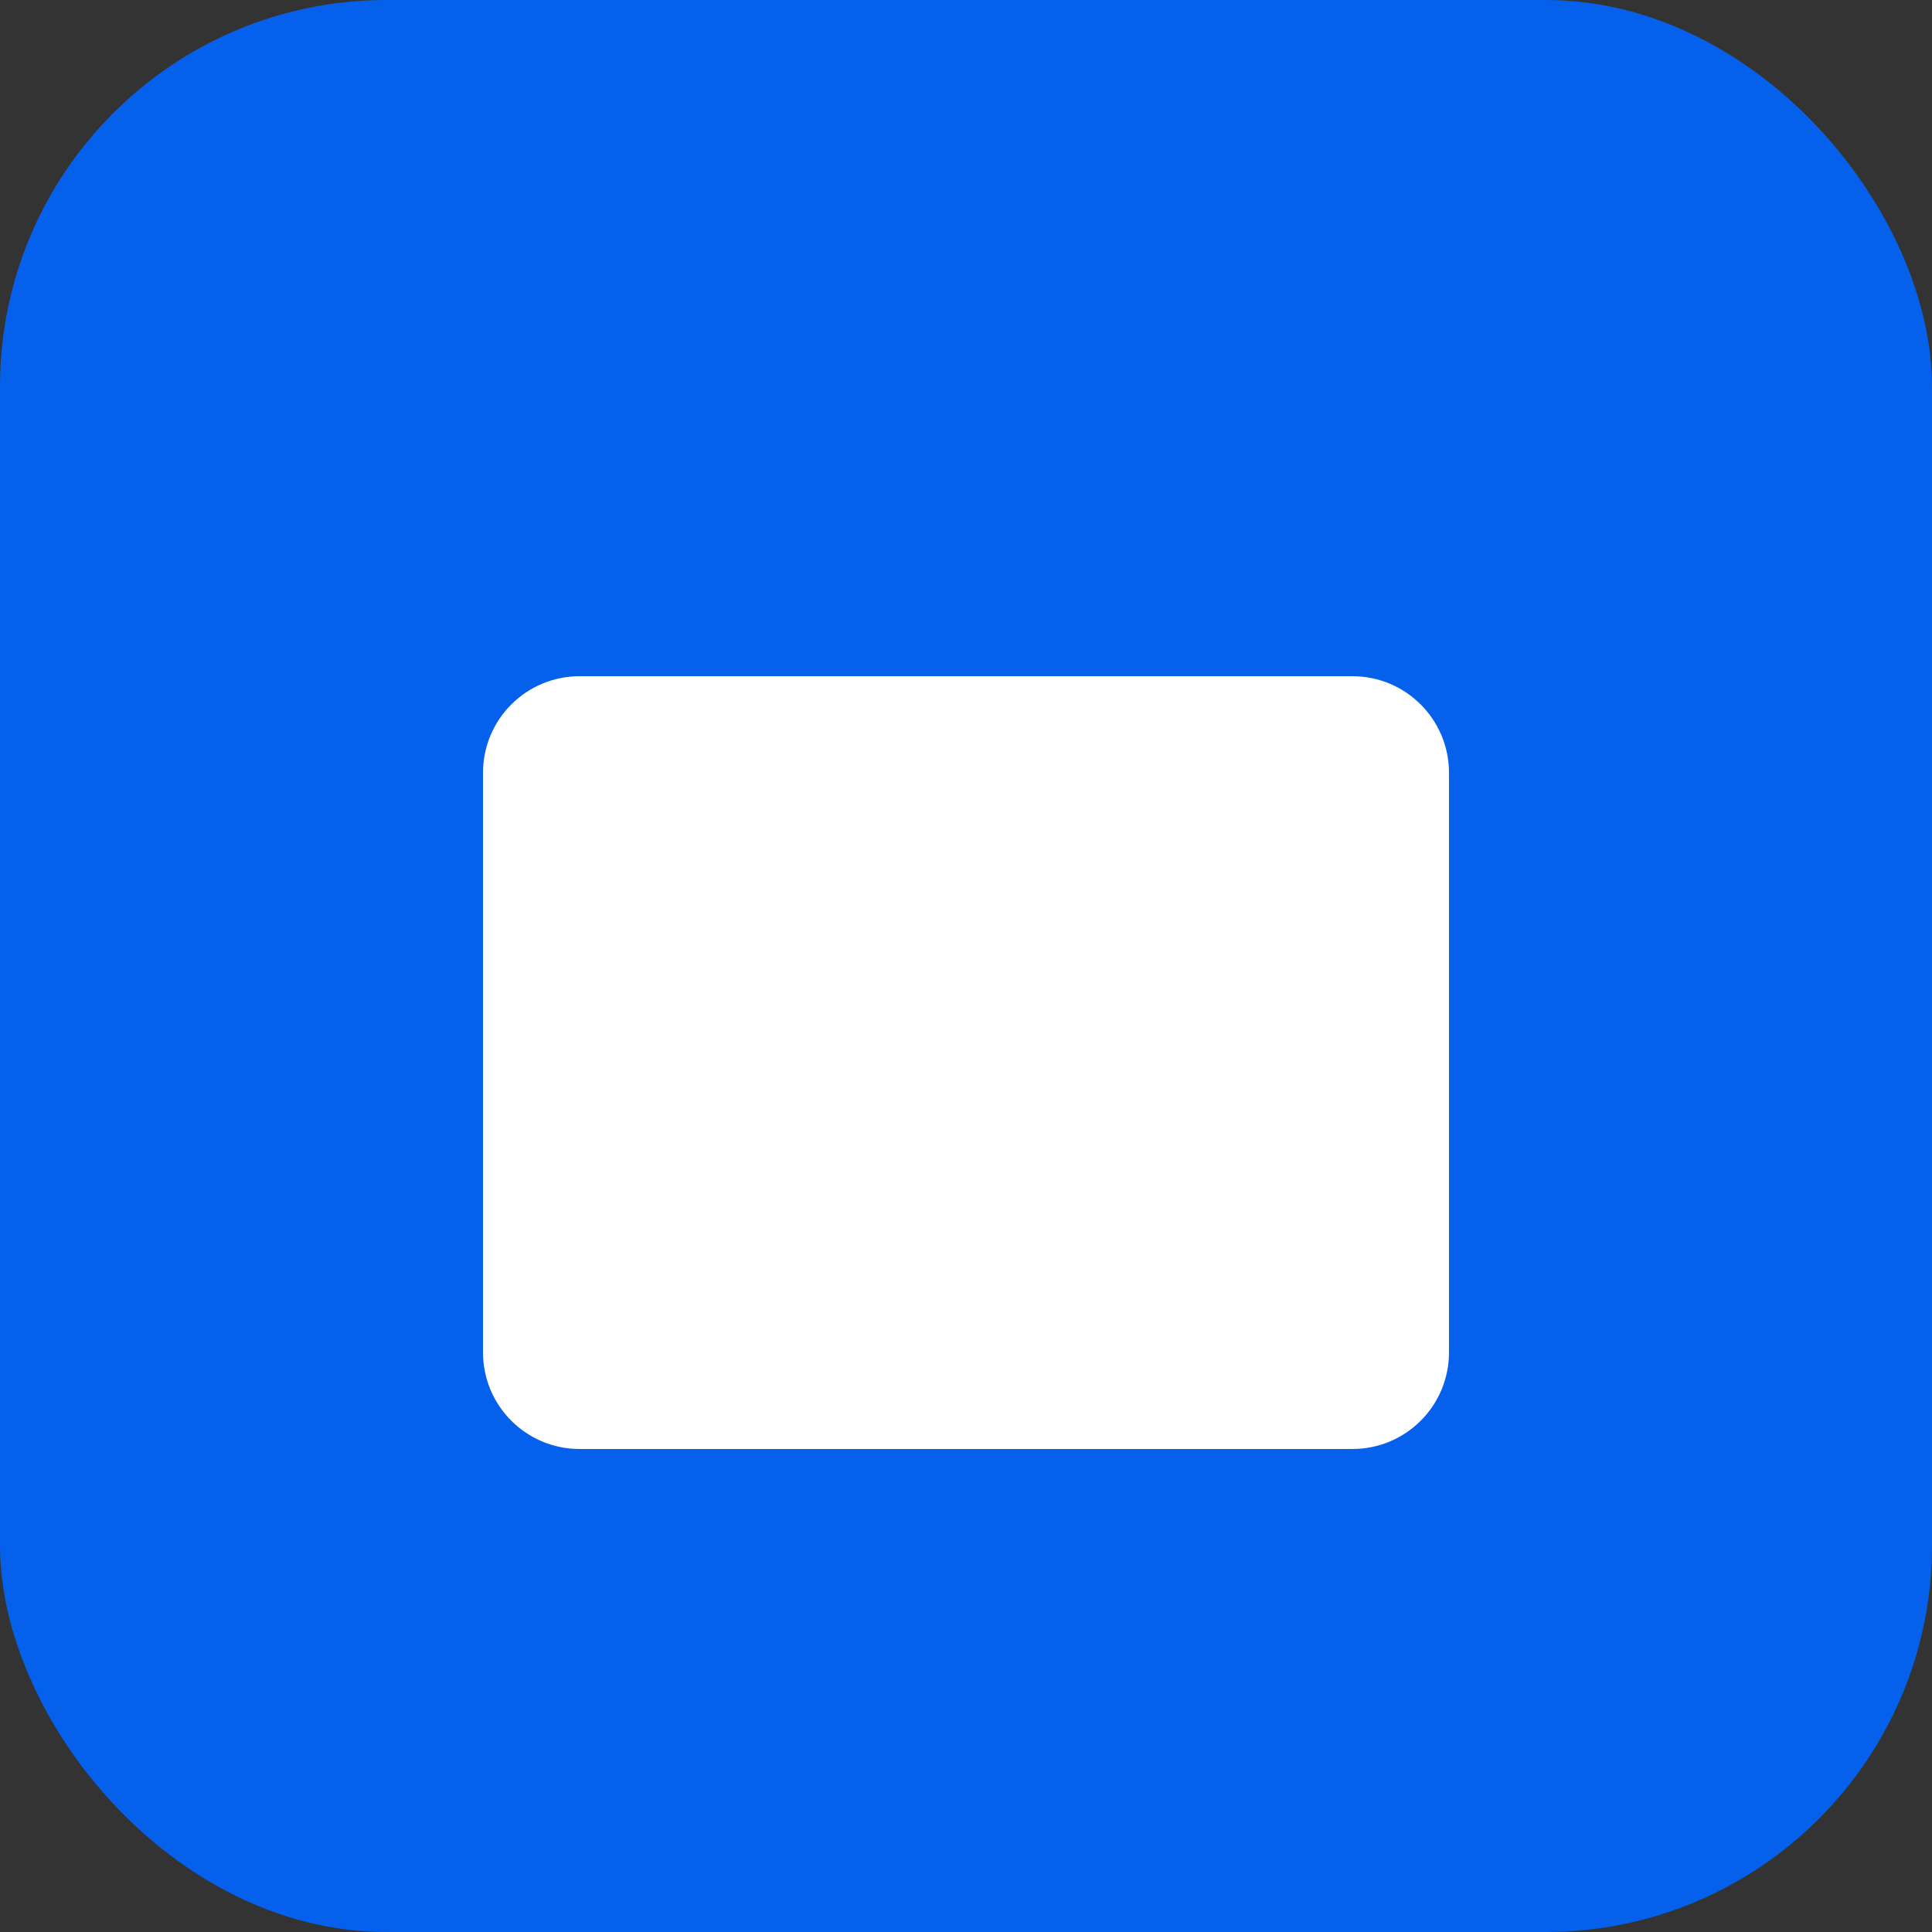
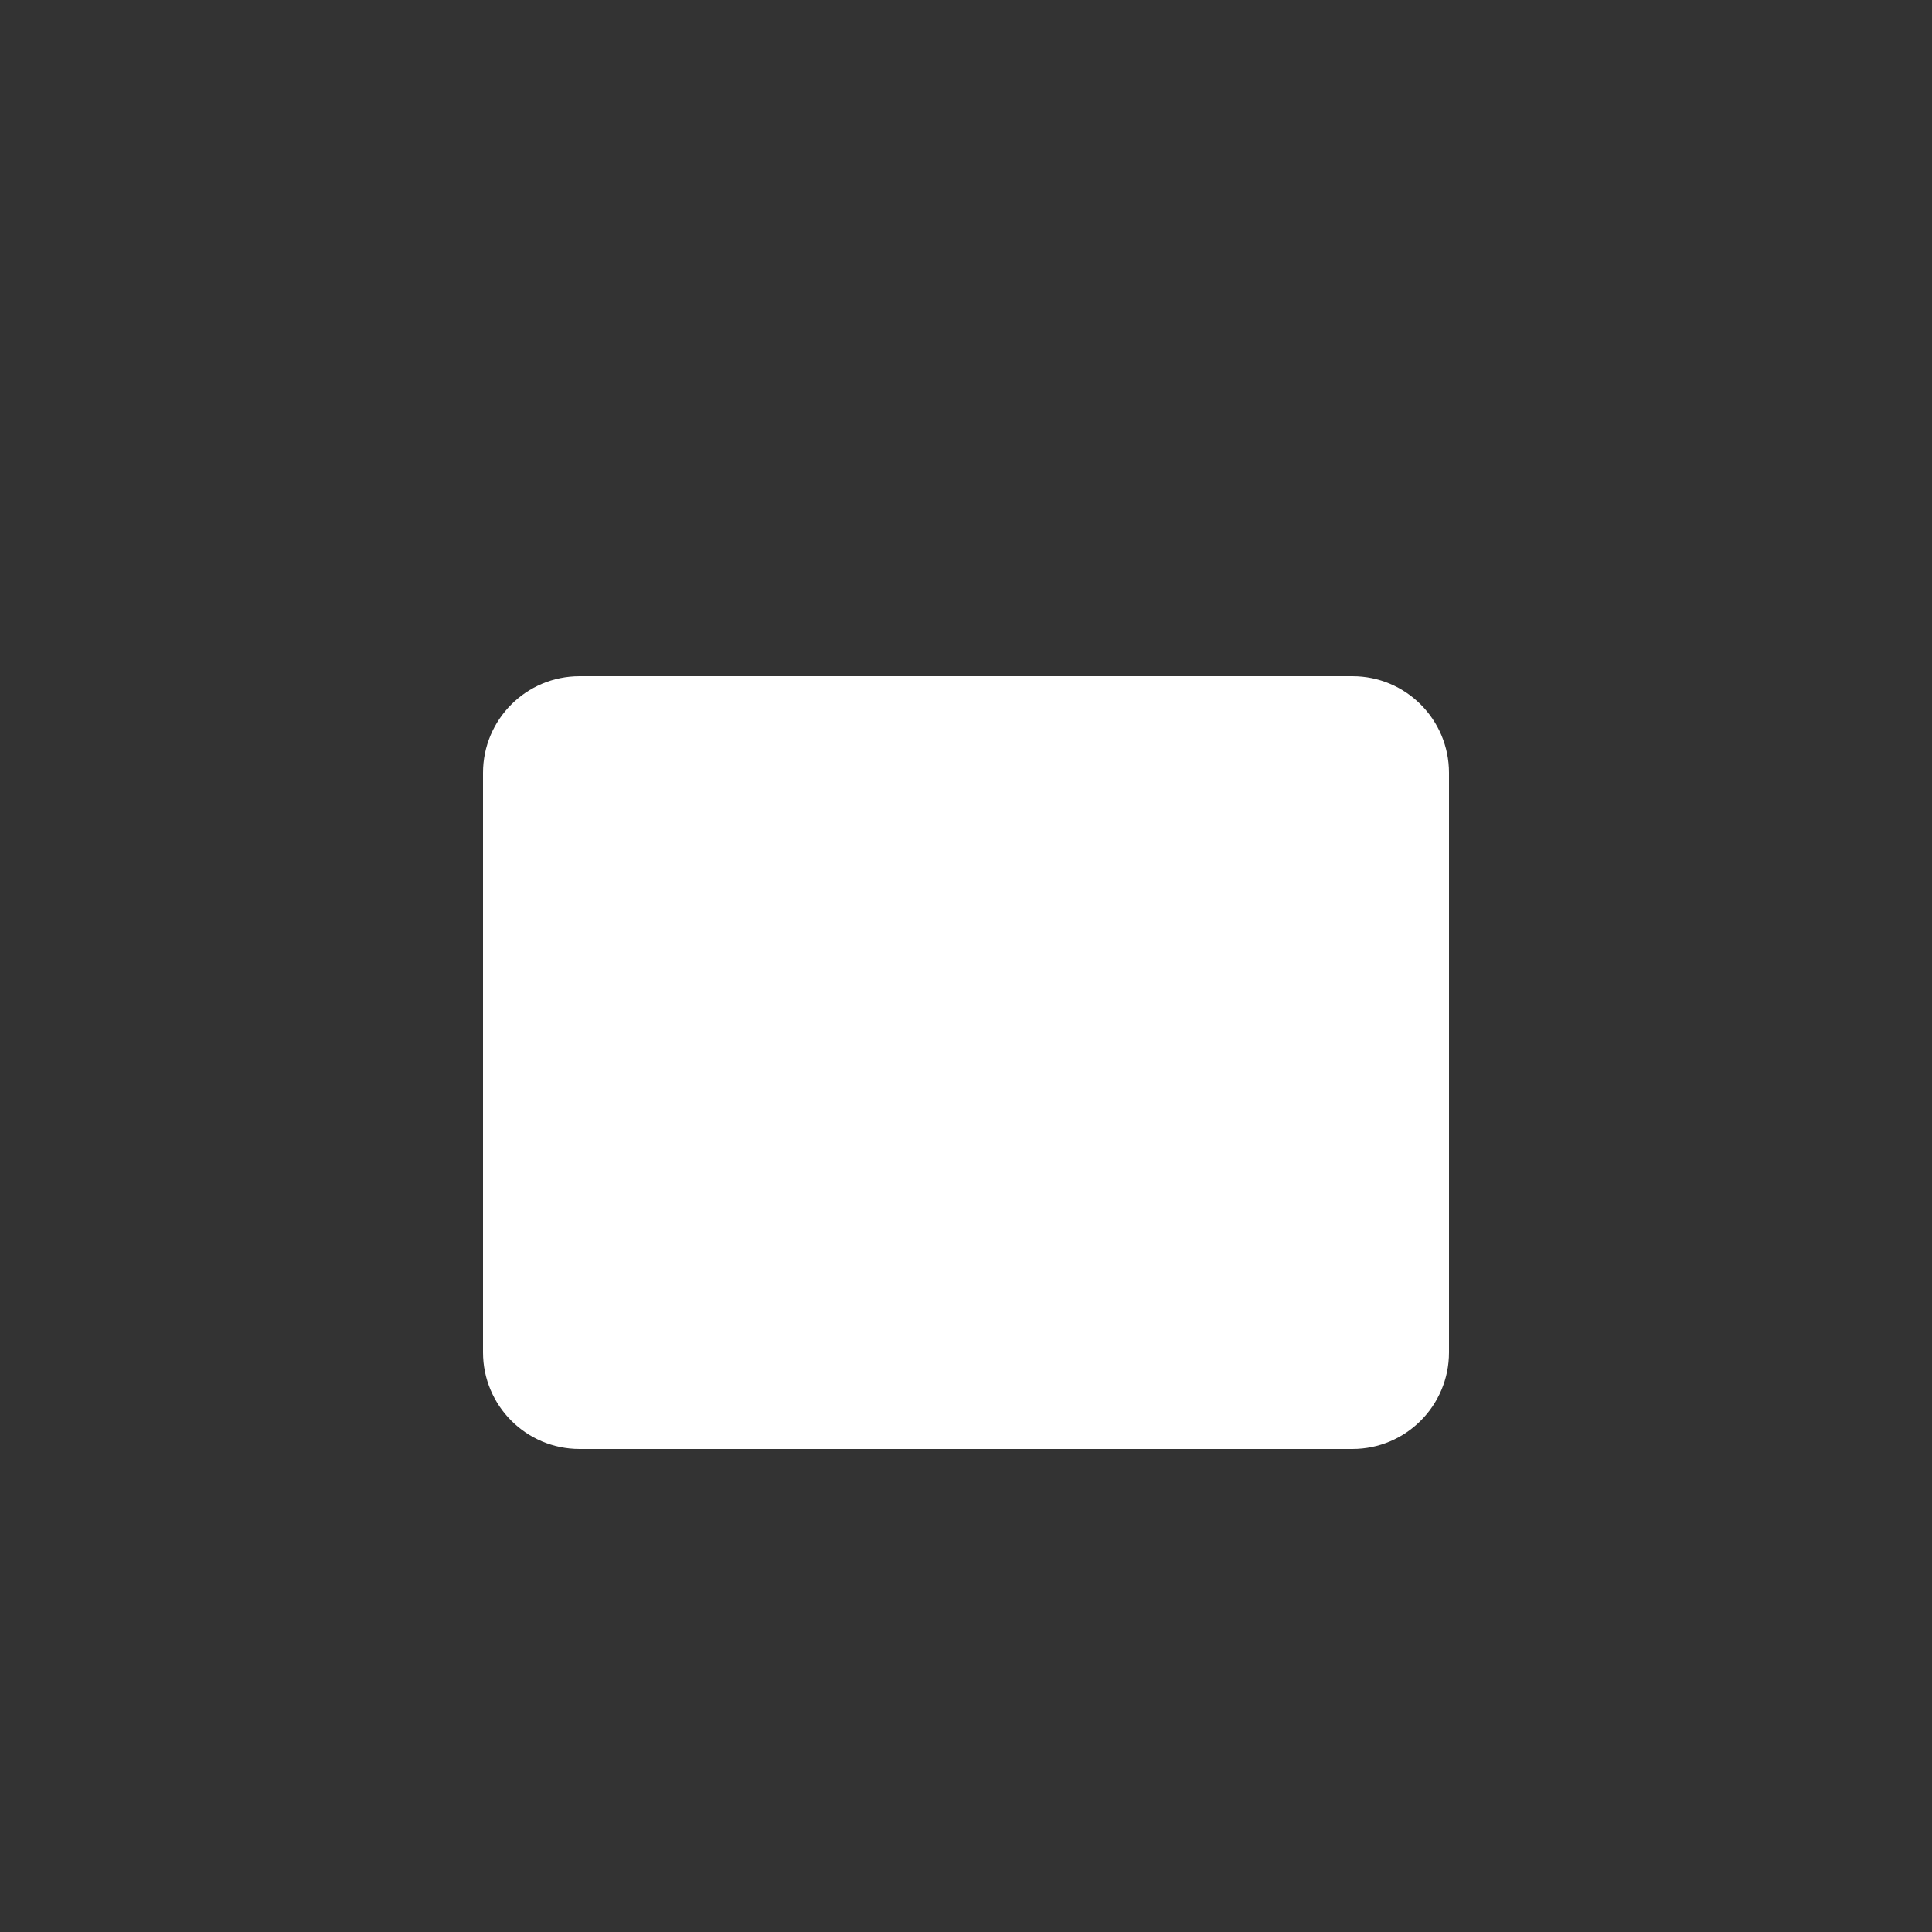
<svg xmlns="http://www.w3.org/2000/svg" width="40" height="40" viewBox="0 0 40 40">
  <rect x="0" y="0" width="40" height="40" fill="#333333" stroke="none" />
-   <rect width="40" height="40" rx="8" fill="#0066FF" opacity="0.9" />
  <path d="M12,14 L28,14 C29.105,14 30,14.895 30,16 L30,28 C30,29.105 29.105,30 28,30 L12,30 C10.895,30 10,29.105 10,28 L10,16 C10,14.895 10.895,14 12,14 Z M12,18 L28,18 L28,20 L12,20 L12,18 Z M12,22 L20,22 L20,24 L12,24 L12,22 Z M12,26 L24,26 L24,28 L12,28 L12,26 Z" fill="#FFFFFF" />
</svg>